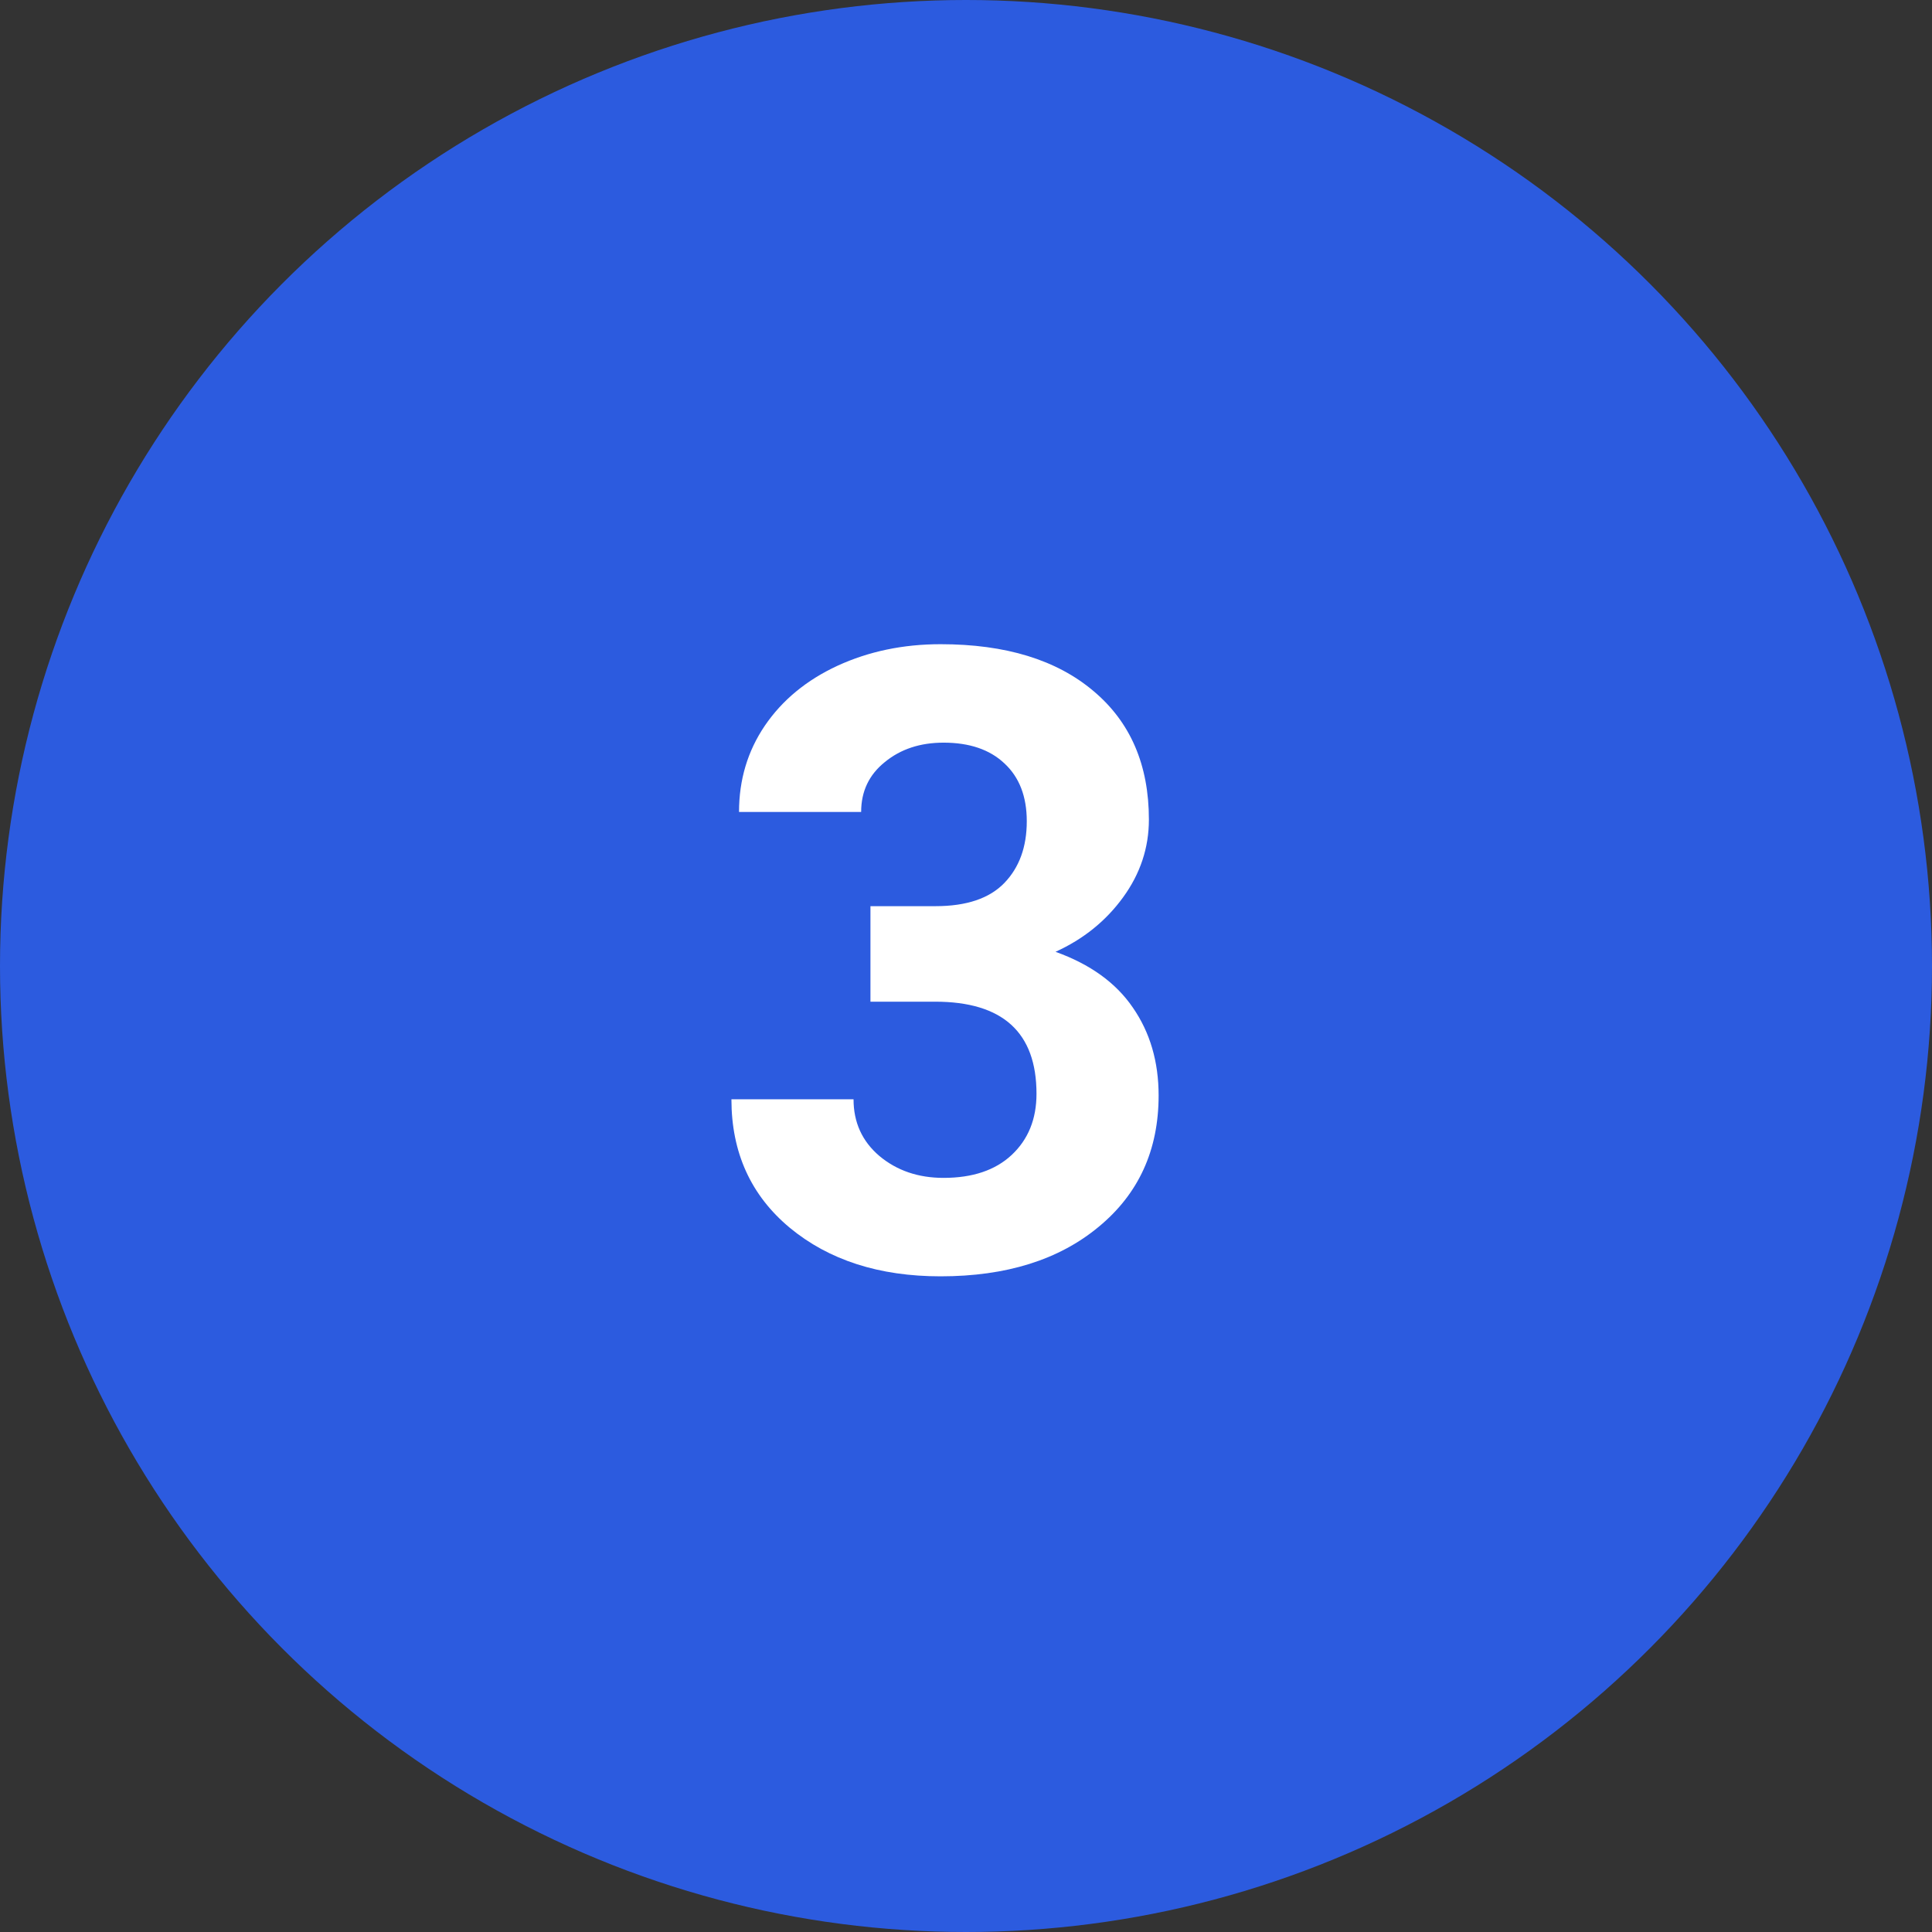
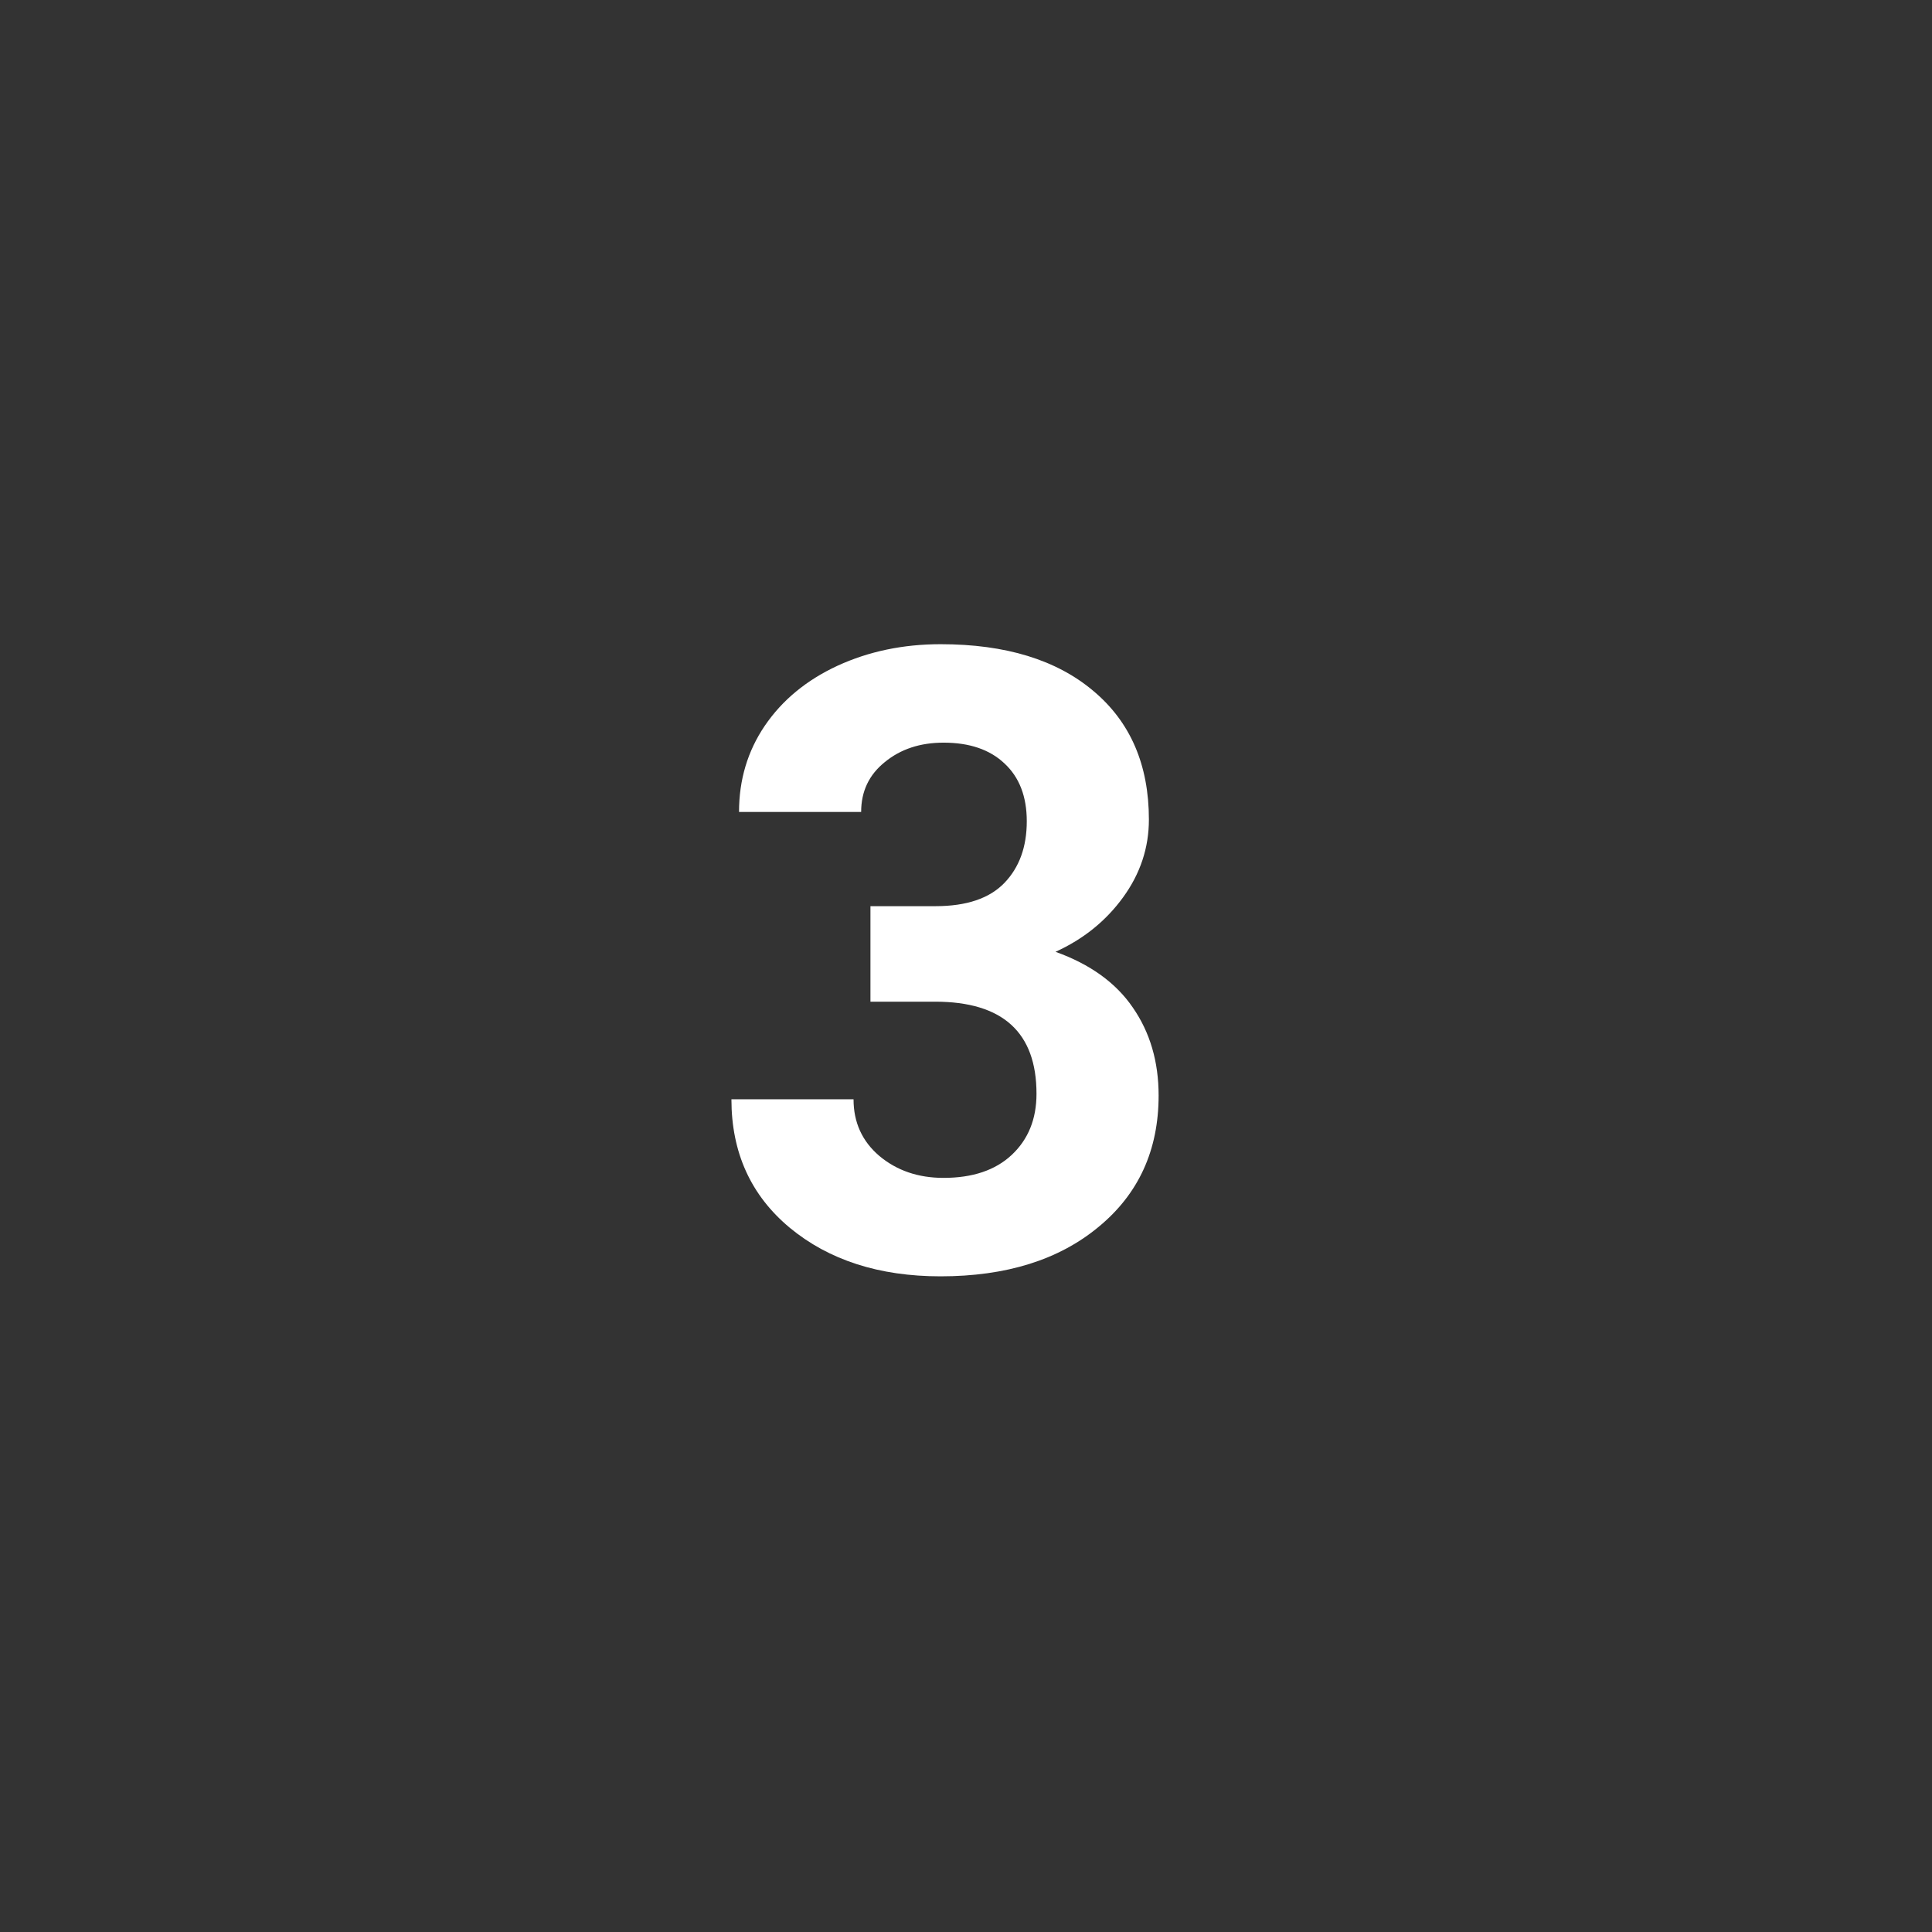
<svg xmlns="http://www.w3.org/2000/svg" width="96" height="96" viewBox="0 0 96 96" fill="none">
  <rect x="0" y="0" width="96" height="96" fill="#333333" stroke="none" />
-   <circle cx="48" cy="48" r="48" fill="#2C5BDF" />
  <path d="M43.252 45.027H46.485C48.025 45.027 49.165 44.642 49.907 43.873C50.649 43.103 51.02 42.081 51.02 40.807C51.02 39.575 50.649 38.617 49.907 37.931C49.179 37.245 48.172 36.902 46.884 36.902C45.722 36.902 44.749 37.224 43.965 37.868C43.181 38.498 42.79 39.323 42.79 40.345H36.722C36.722 38.749 37.149 37.322 38.002 36.062C38.87 34.788 40.074 33.794 41.614 33.081C43.167 32.367 44.875 32.01 46.737 32.01C49.97 32.01 52.504 32.787 54.337 34.34C56.171 35.88 57.088 38.008 57.088 40.723C57.088 42.123 56.661 43.411 55.807 44.586C54.953 45.762 53.834 46.665 52.448 47.295C54.169 47.911 55.45 48.835 56.29 50.066C57.144 51.298 57.571 52.754 57.571 54.434C57.571 57.149 56.577 59.326 54.589 60.963C52.616 62.601 49.998 63.42 46.737 63.42C43.685 63.42 41.187 62.615 39.241 61.005C37.31 59.396 36.344 57.268 36.344 54.623H42.412C42.412 55.77 42.839 56.708 43.692 57.436C44.56 58.164 45.624 58.528 46.884 58.528C48.325 58.528 49.452 58.15 50.264 57.394C51.09 56.624 51.503 55.609 51.503 54.35C51.503 51.298 49.823 49.773 46.464 49.773H43.252V45.027Z" fill="white" />
</svg>